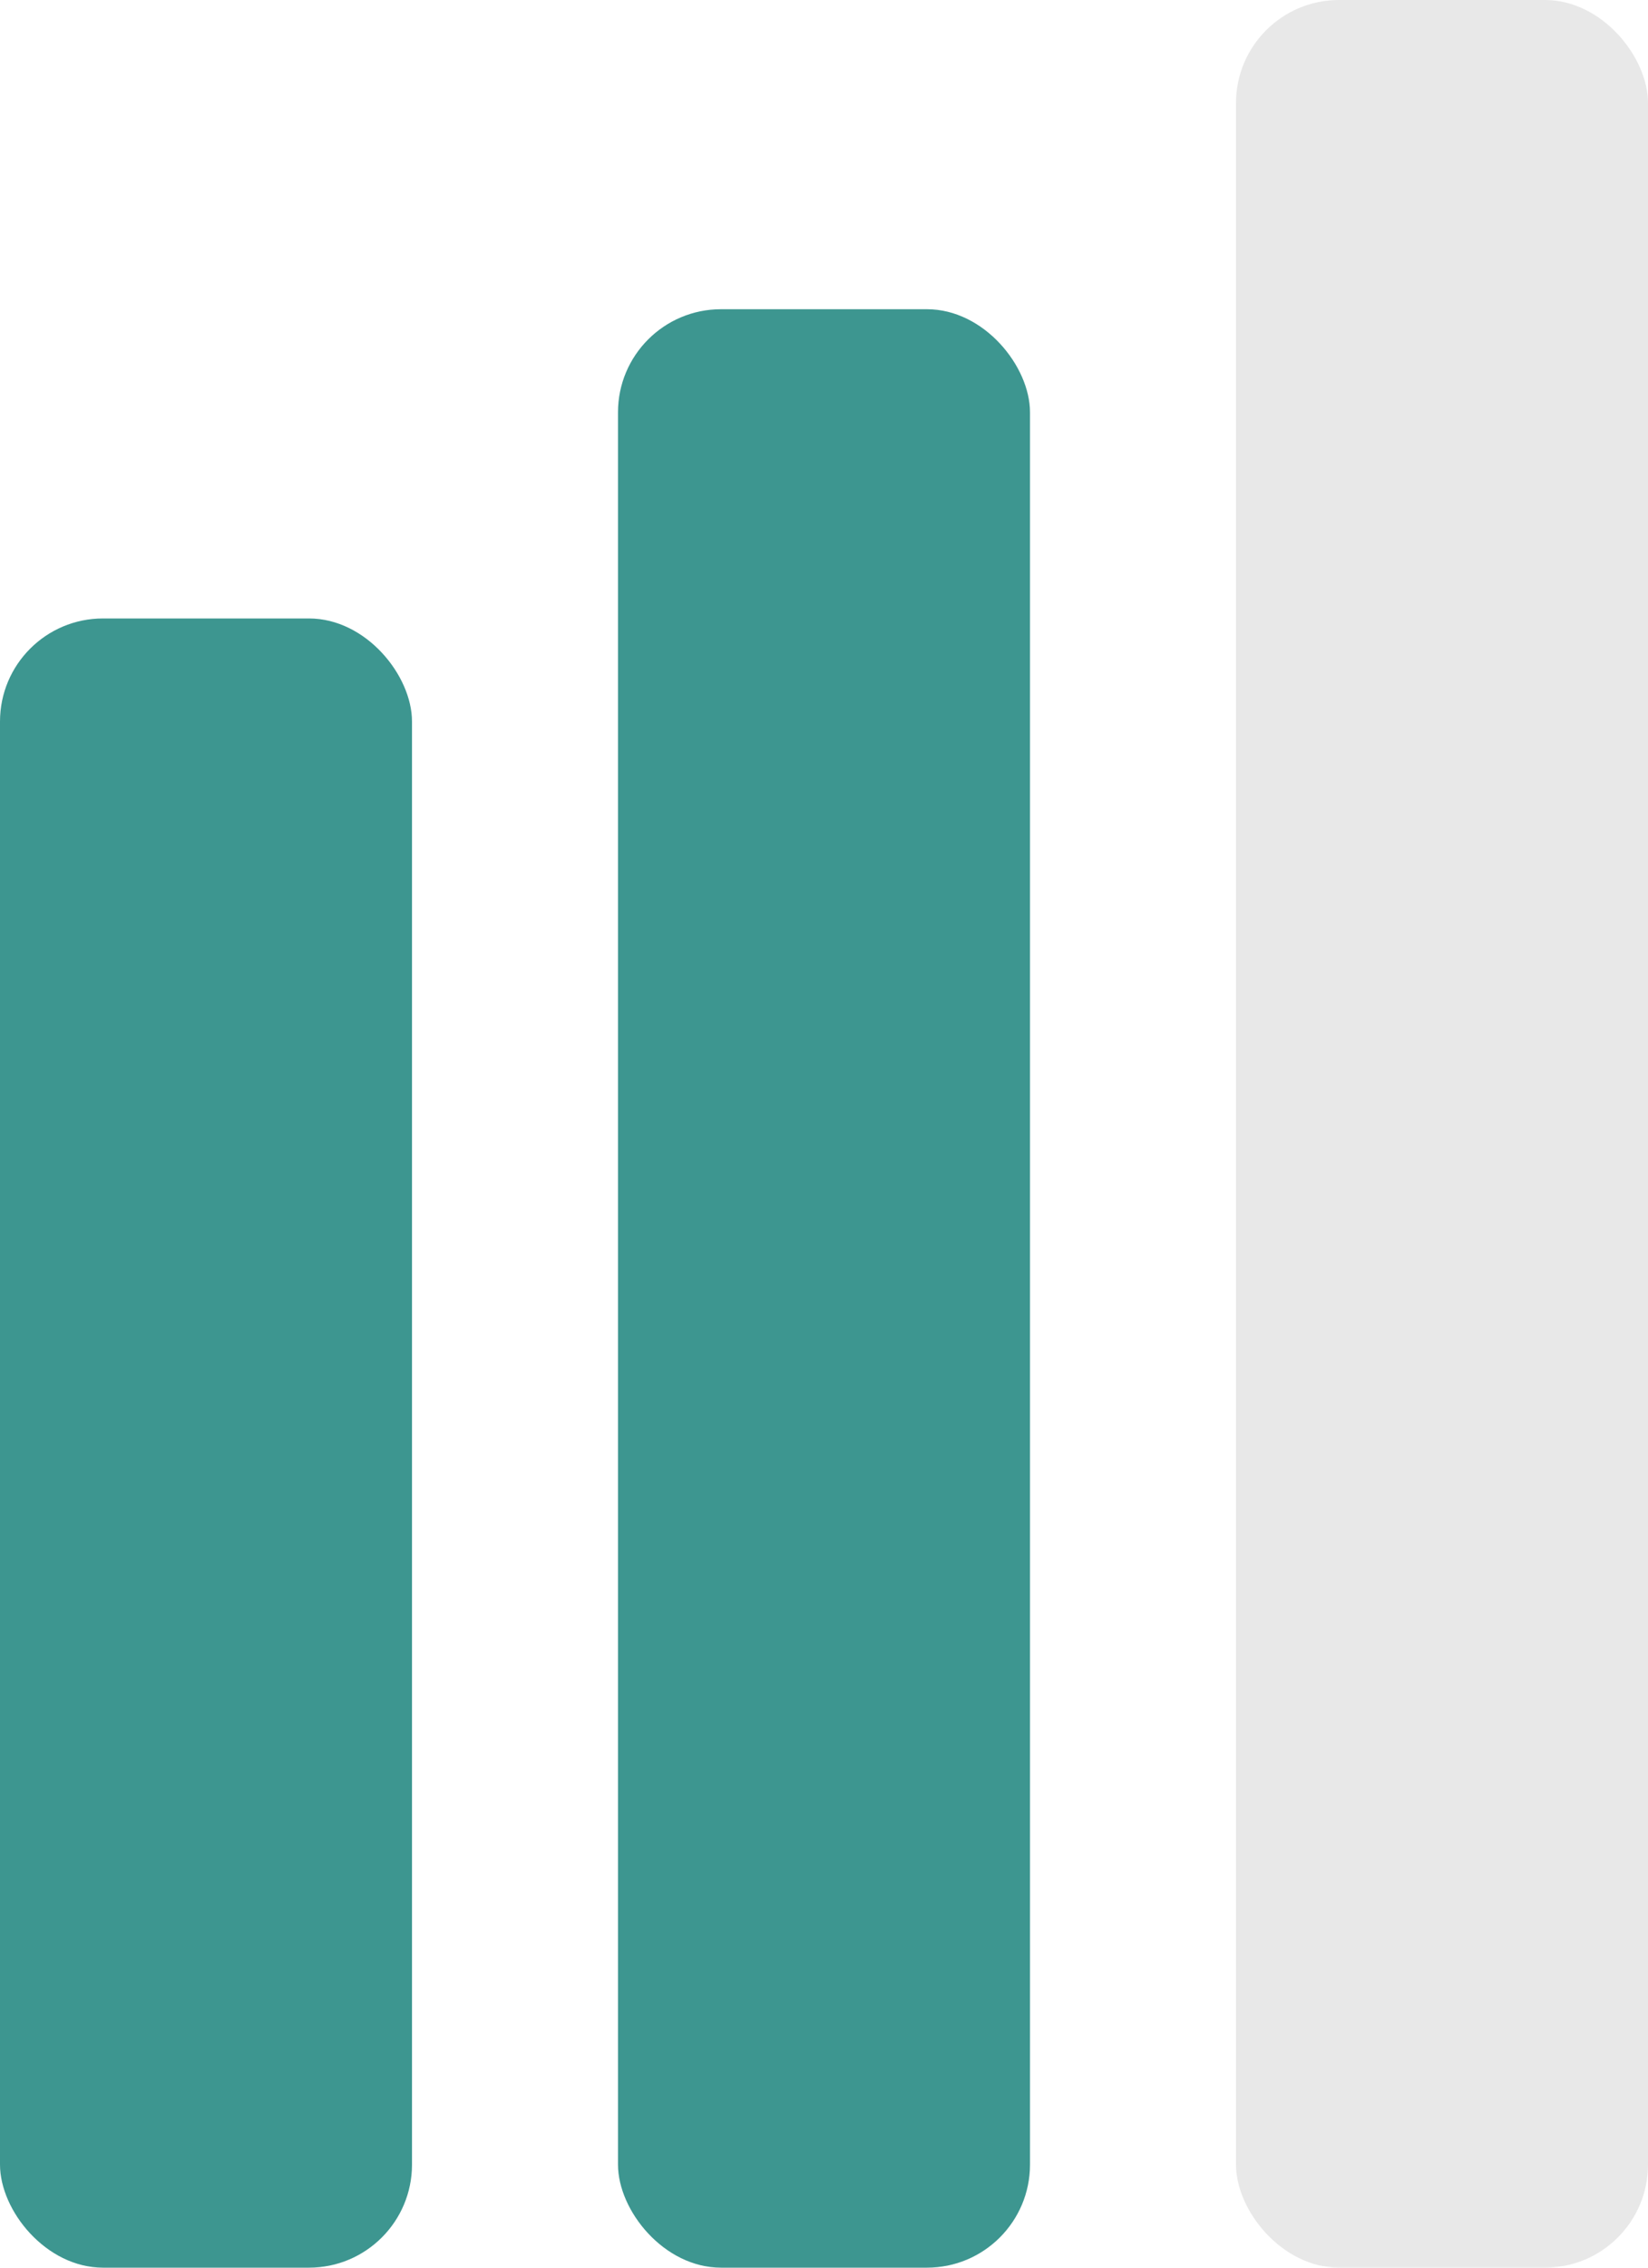
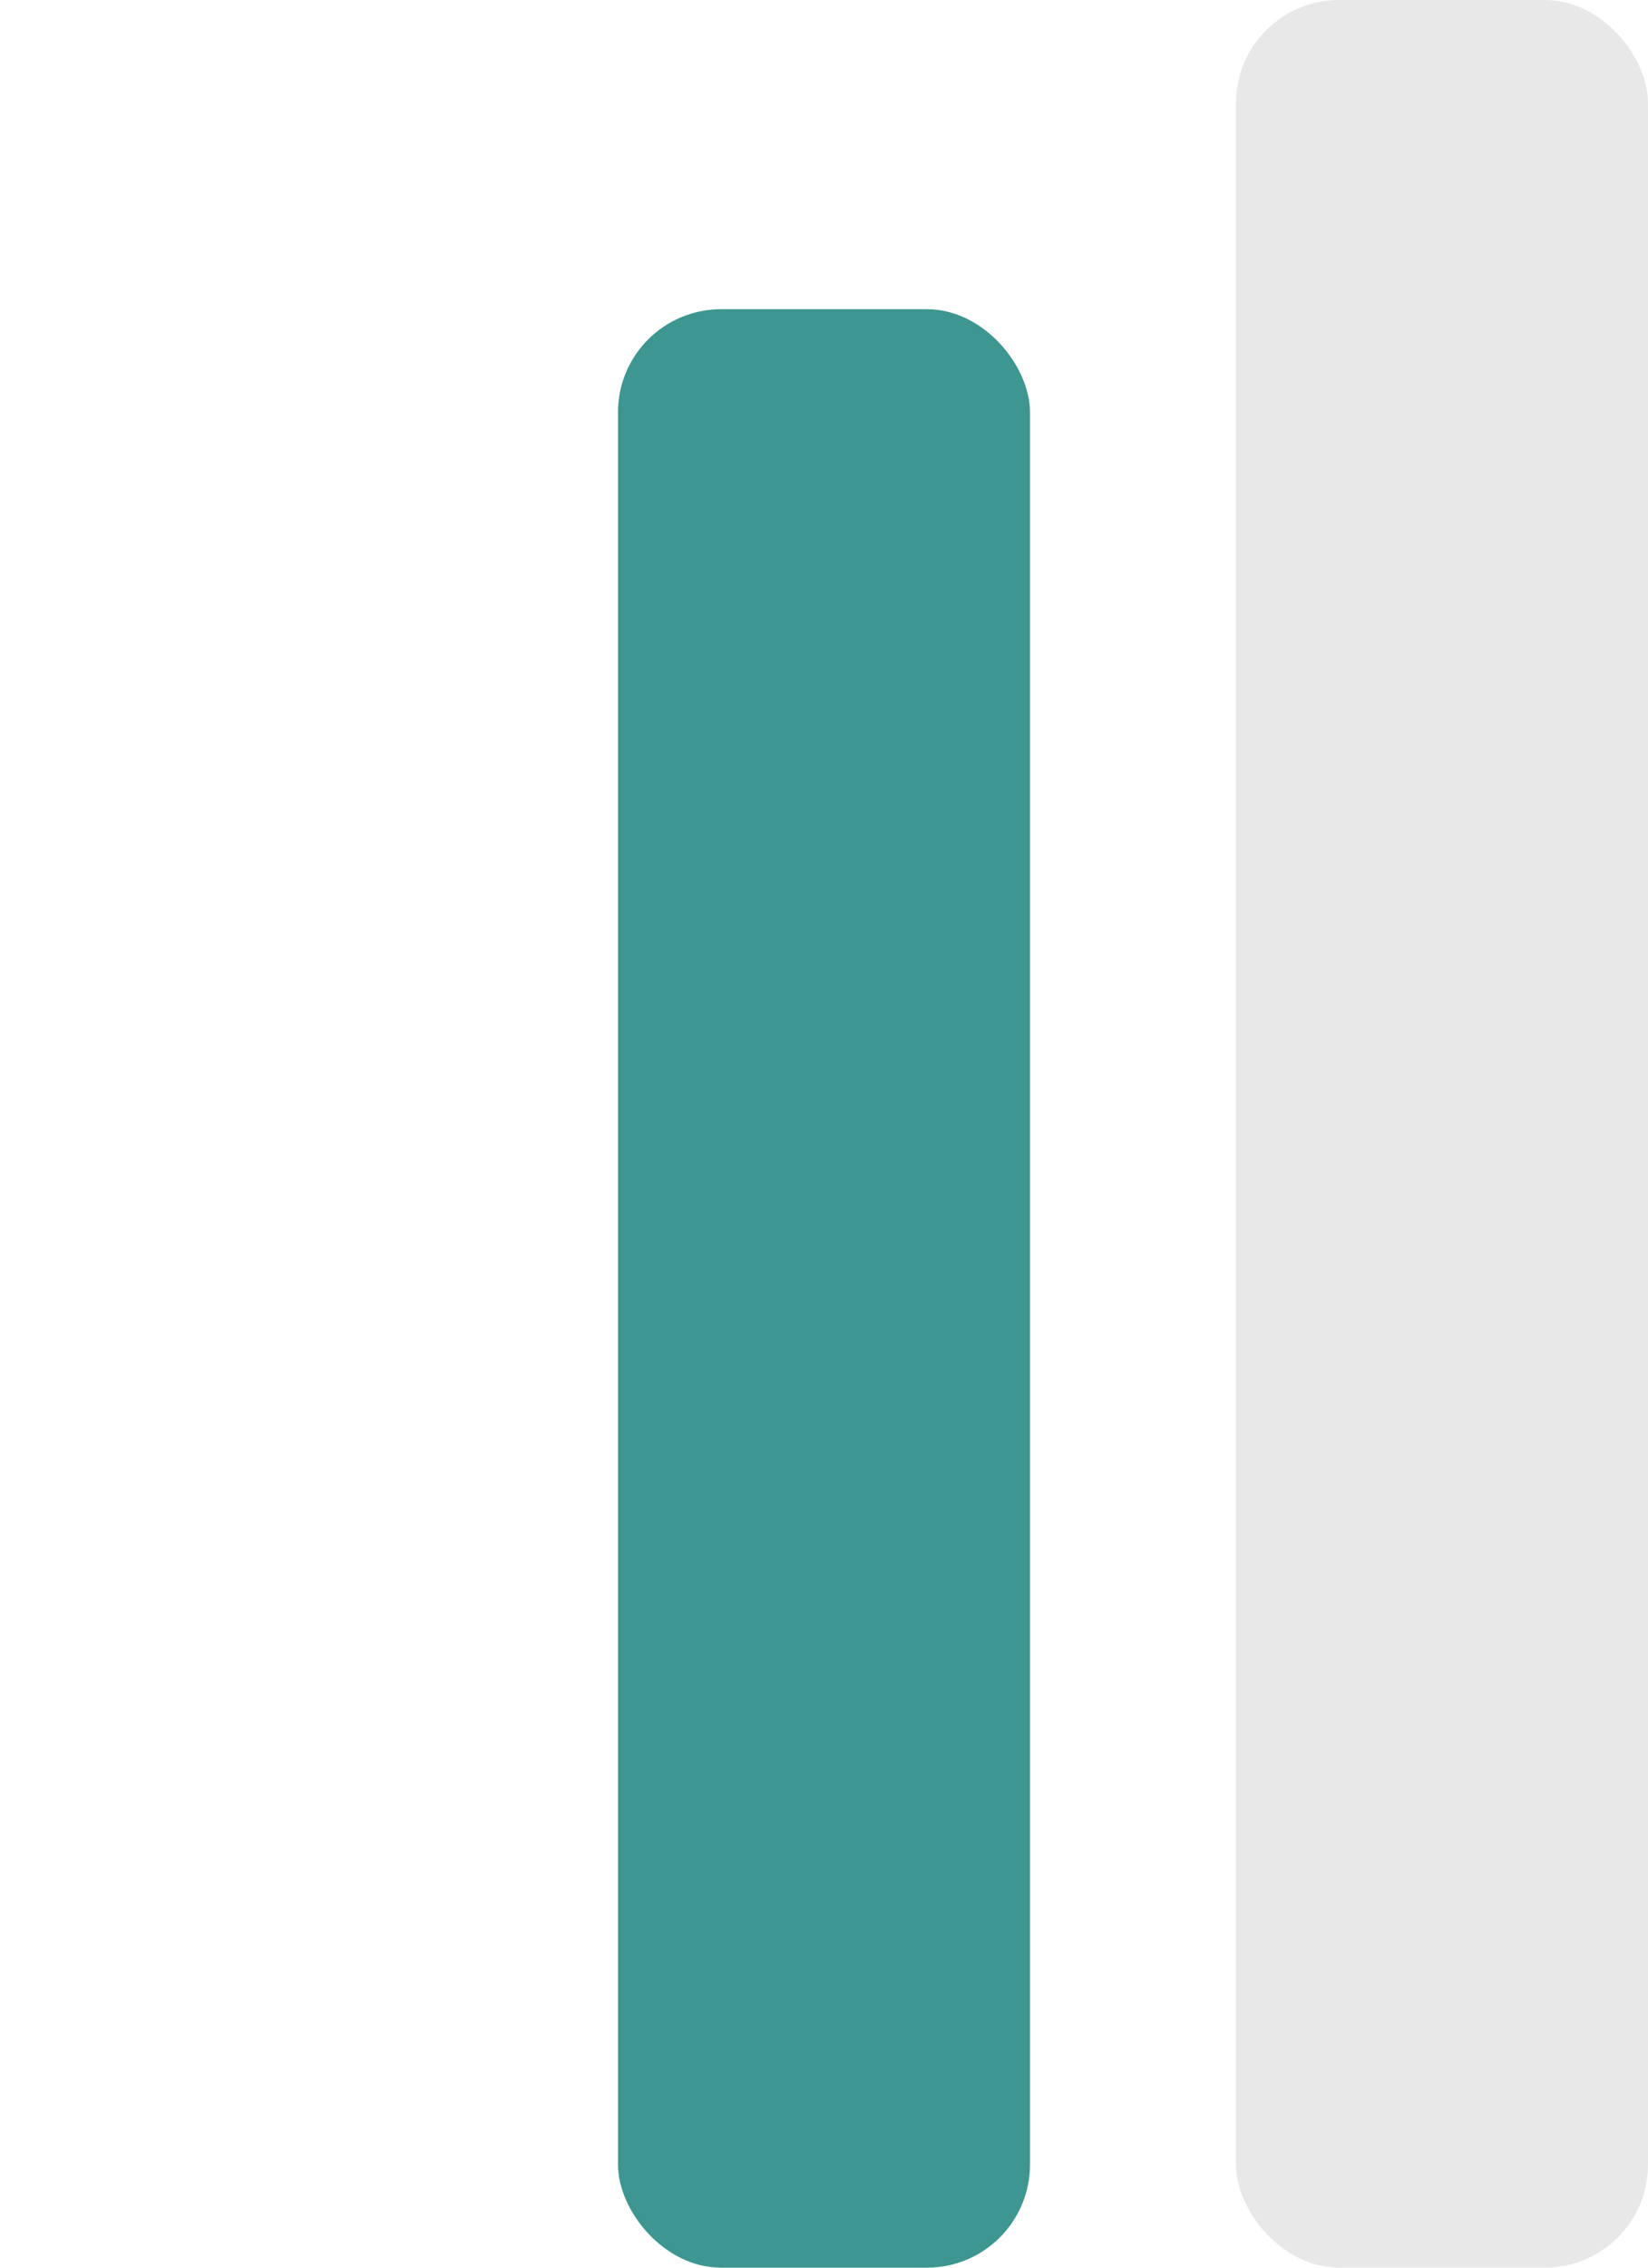
<svg xmlns="http://www.w3.org/2000/svg" width="16" height="22" viewBox="0 0 16 22" fill="none">
-   <rect y="6" width="4" height="16" rx="1" fill="#3D9690" />
  <rect x="6" y="3" width="4" height="19" rx="1" fill="#3D9690" />
  <rect x="12" width="4" height="22" rx="1" fill="#E8E8E8" />
</svg>